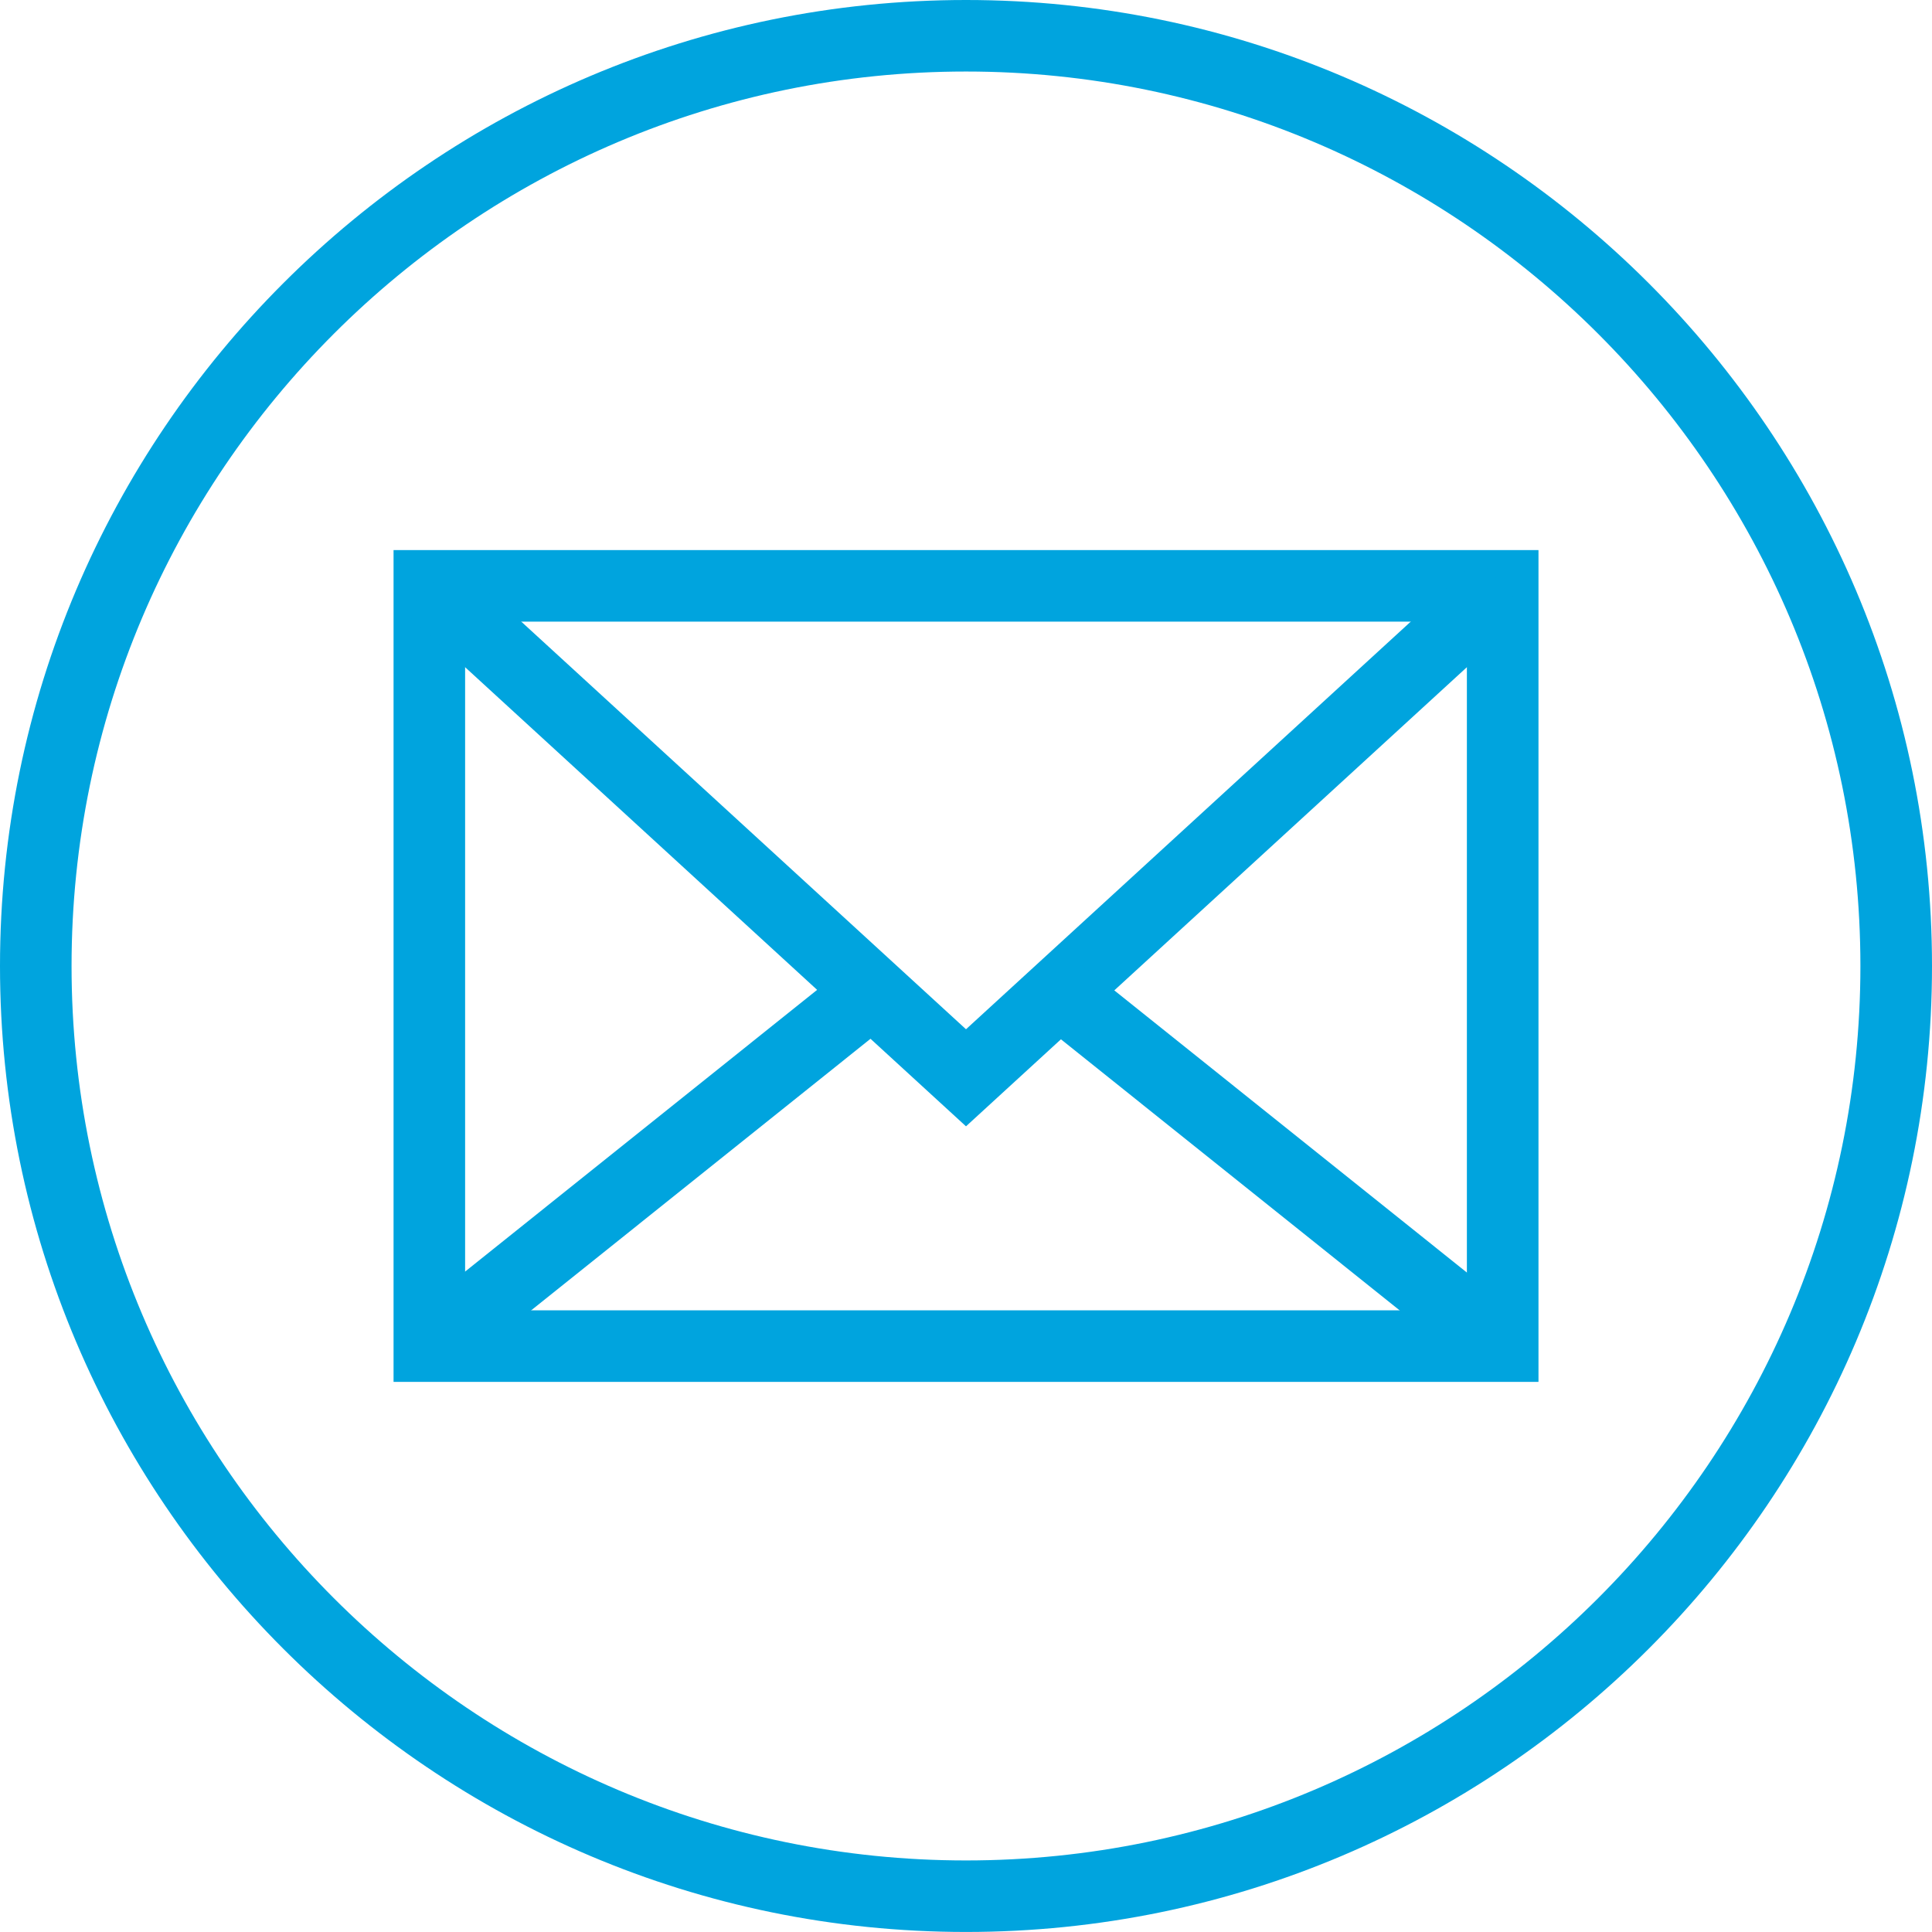
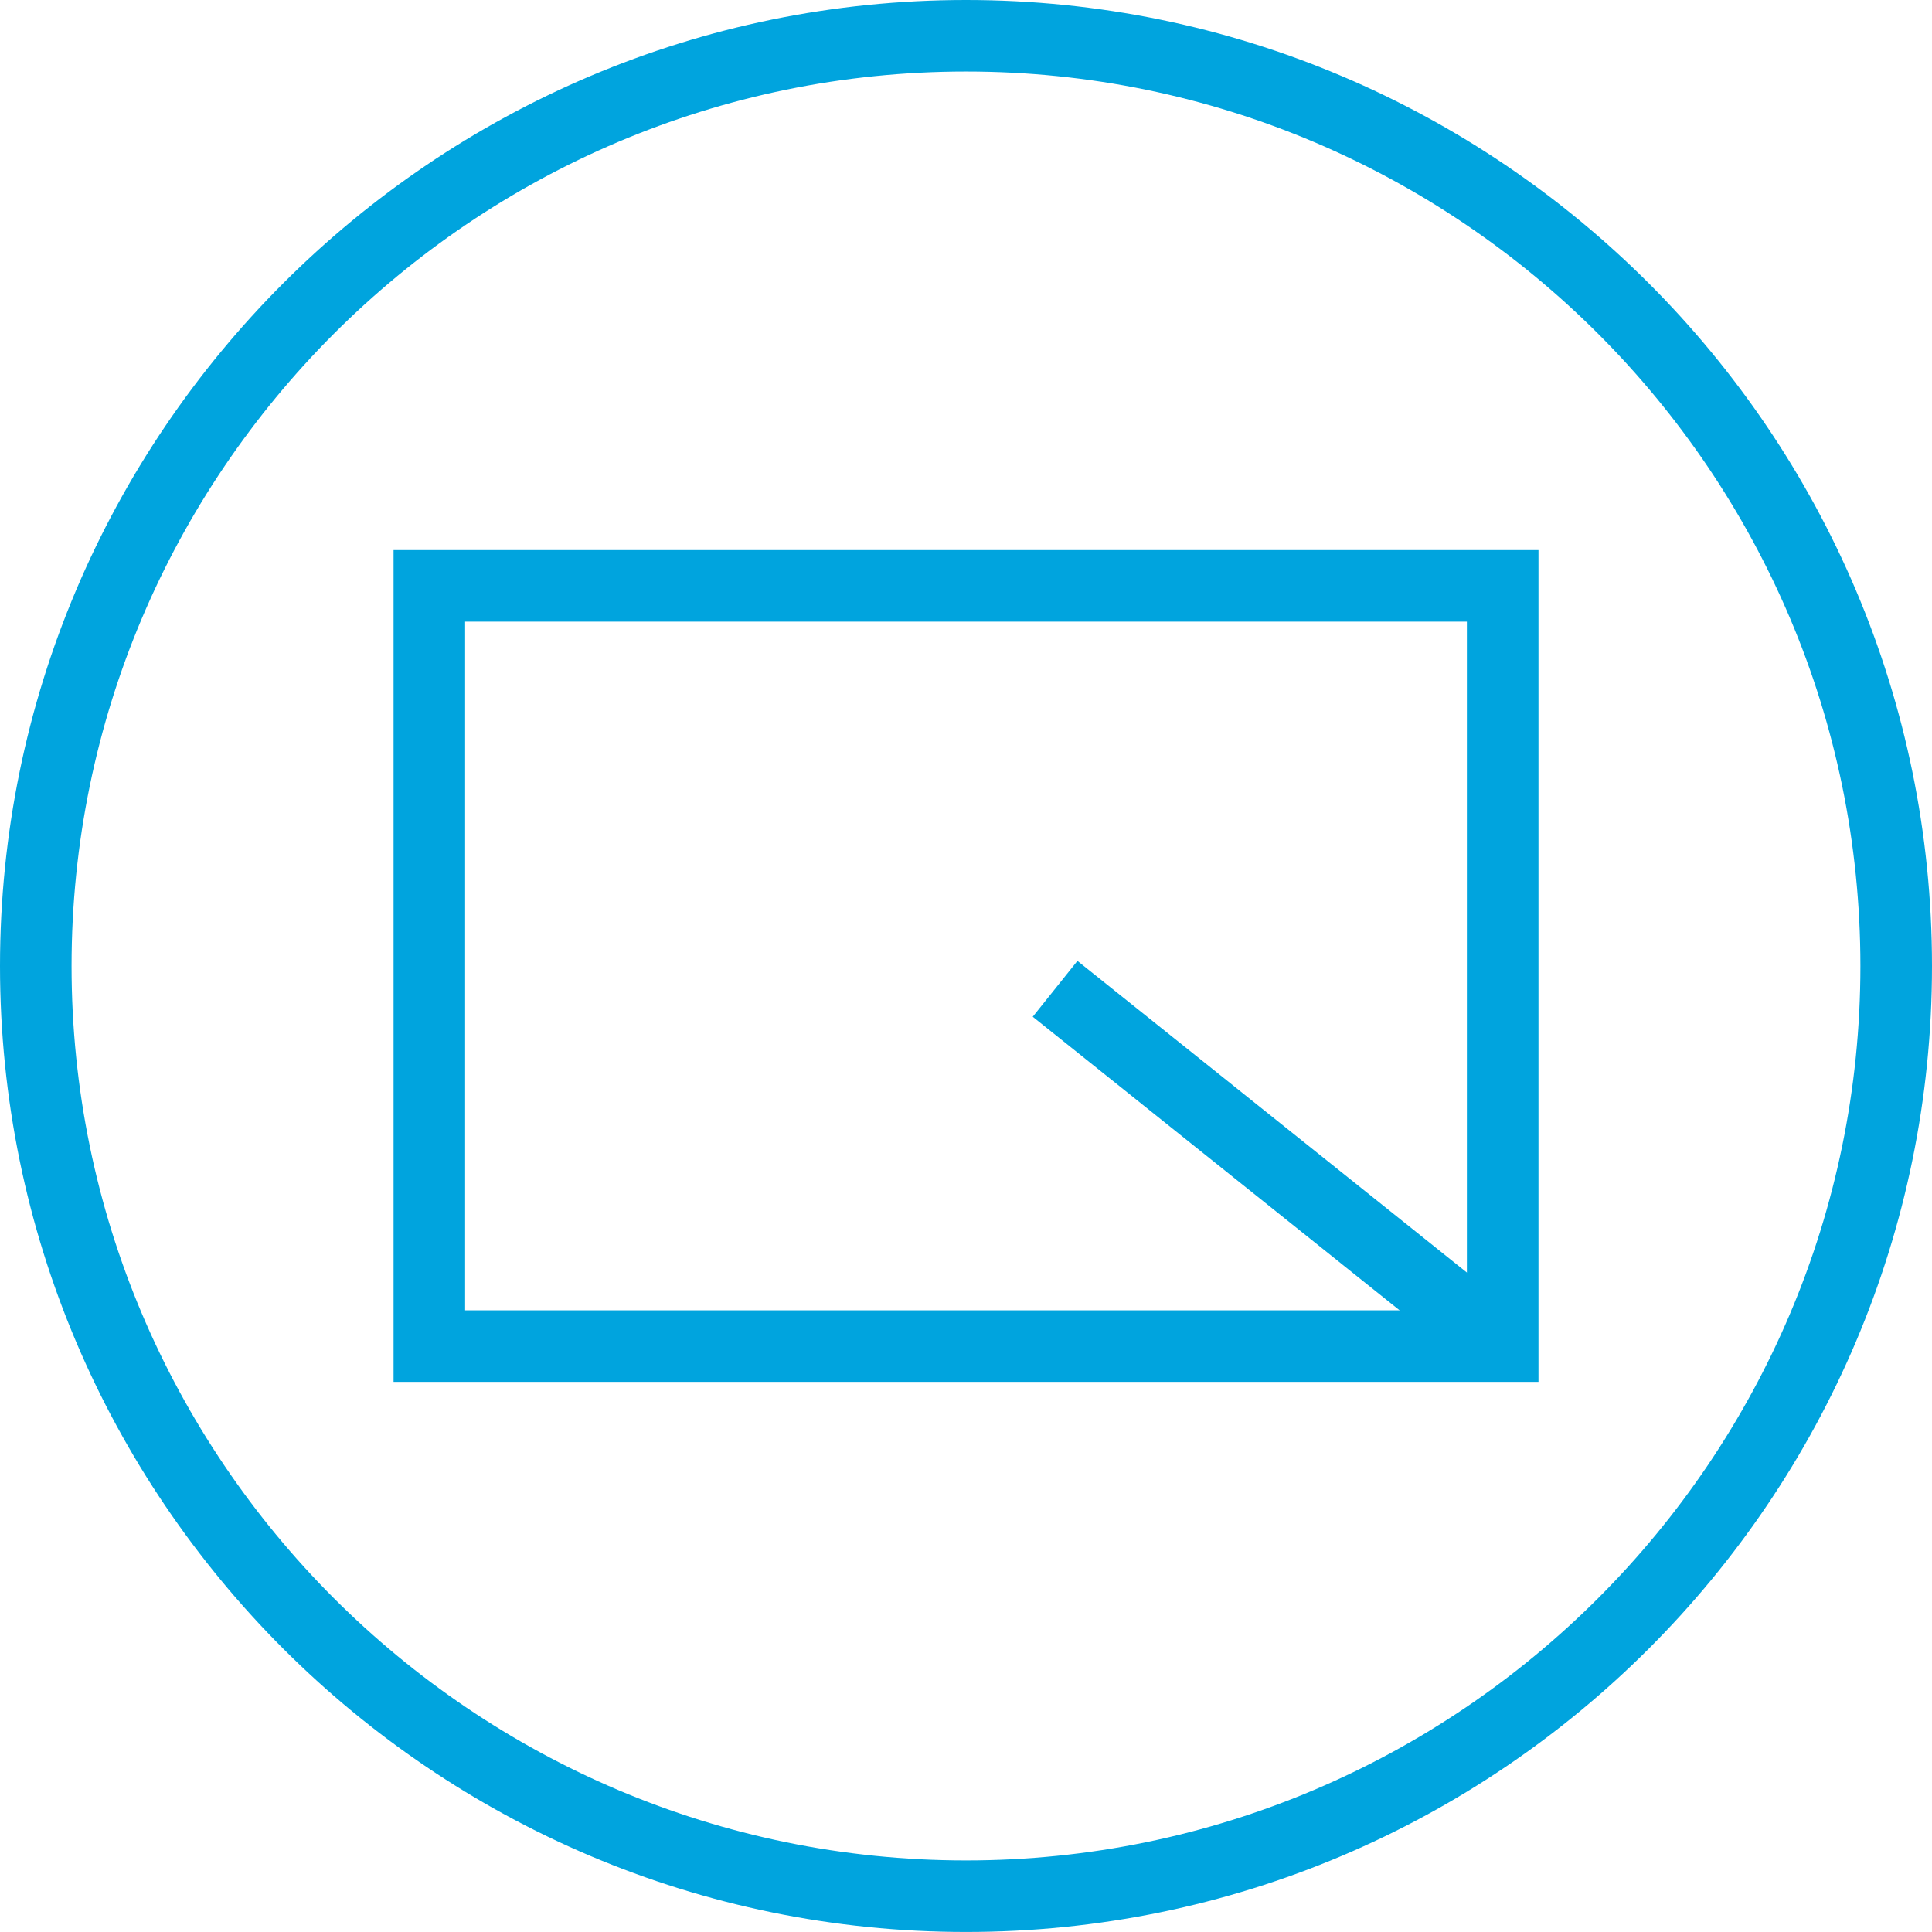
<svg xmlns="http://www.w3.org/2000/svg" version="1.1" id="Layer_1" x="0px" y="0px" width="54px" height="54px" viewBox="0 0 54 54" enable-background="new 0 0 54 54" xml:space="preserve">
  <g>
    <g>
      <path fill="#00A4DE" d="M43.001,38.624H11V15.375h32.001V38.624z M13,36.624h28V17.375H13V36.624z" />
    </g>
    <g>
-       <polygon fill="#00A4DE" points="27,31.481 11.324,17.112 12.675,15.638 27,28.768 41.325,15.638 42.676,17.112   " />
-     </g>
+       </g>
    <g>
-       <rect x="17.25" y="24.621" transform="matrix(0.625 0.781 -0.781 0.625 32.31 -2.012)" fill="#00A4DE" width="1.999" height="16.007" />
-     </g>
+       </g>
    <g>
      <rect x="27.747" y="31.625" transform="matrix(0.781 0.625 -0.625 0.781 28.21 -15.184)" fill="#00A4DE" width="16.008" height="1.999" />
    </g>
  </g>
  <g>
    <path fill="#00A4DE" d="M27,53.999C12.112,53.999,0,41.888,0,27C0,12.111,12.112,0,27,0s27,12.111,27,27   C54,41.888,41.888,53.999,27,53.999z M27,1.999C13.215,1.999,2,13.214,2,27c0,13.785,11.215,25,25,25s24.999-11.215,24.999-25   C51.999,13.214,40.785,1.999,27,1.999z" />
  </g>
</svg>